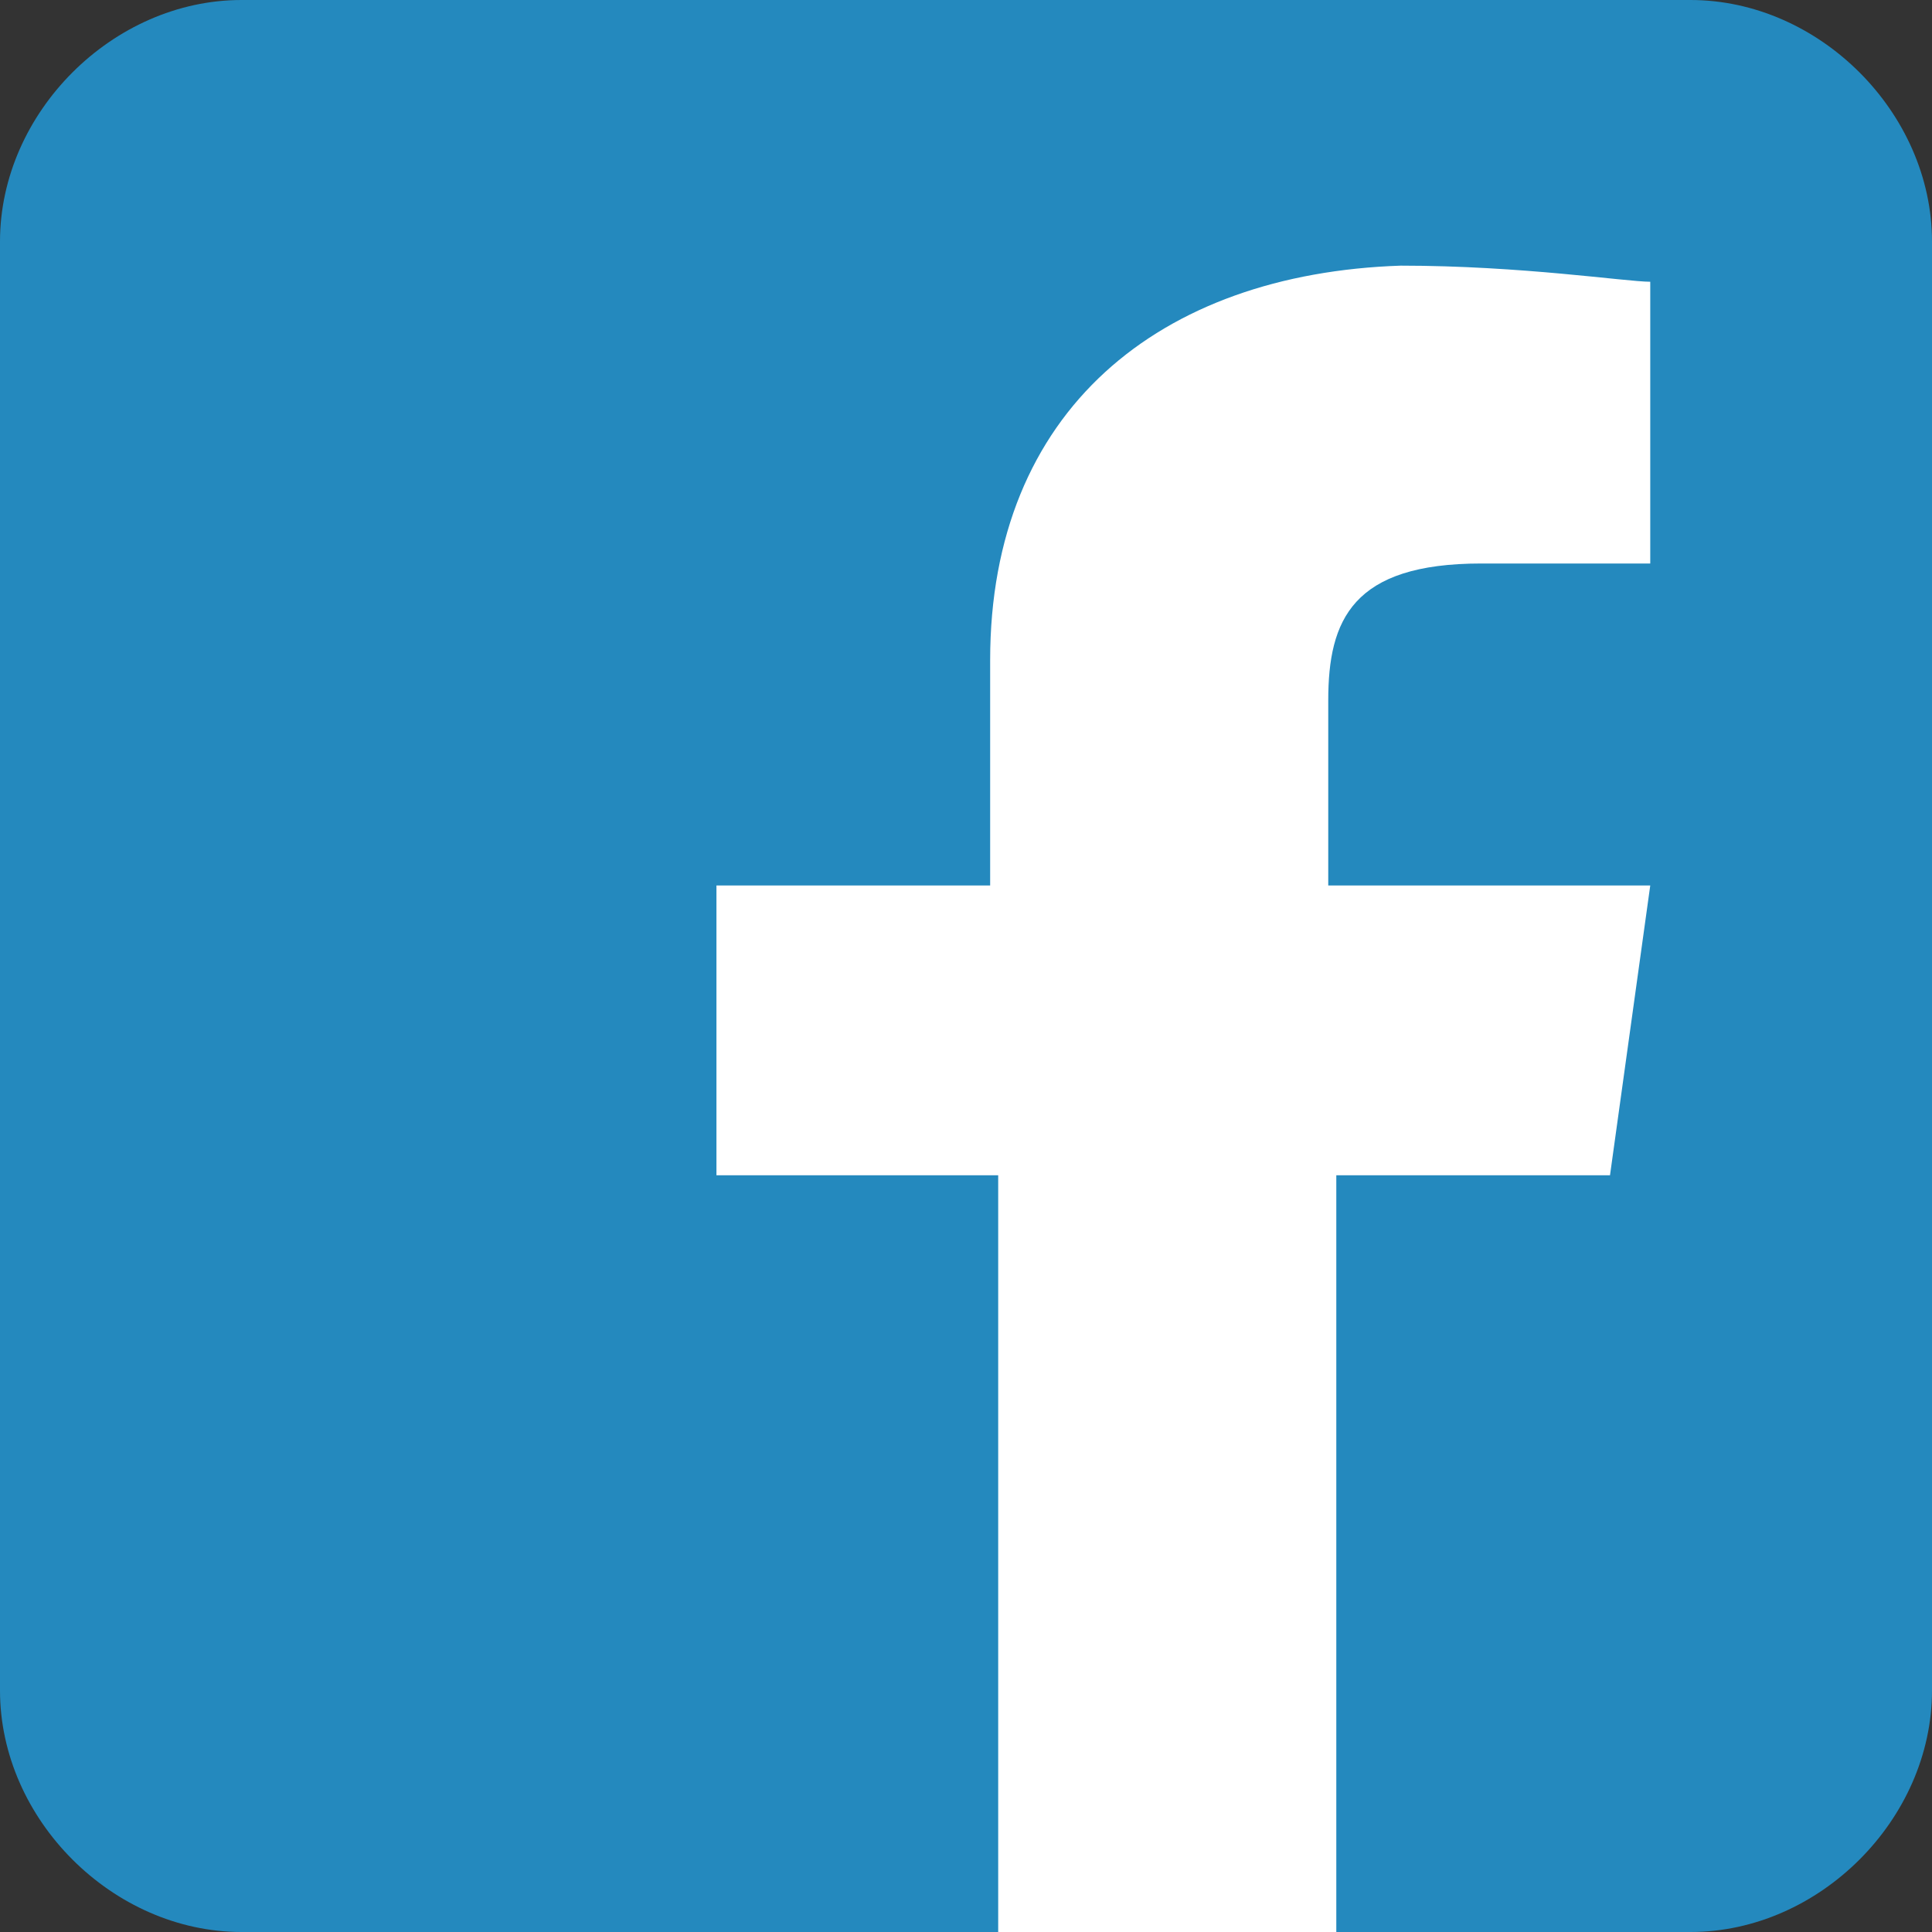
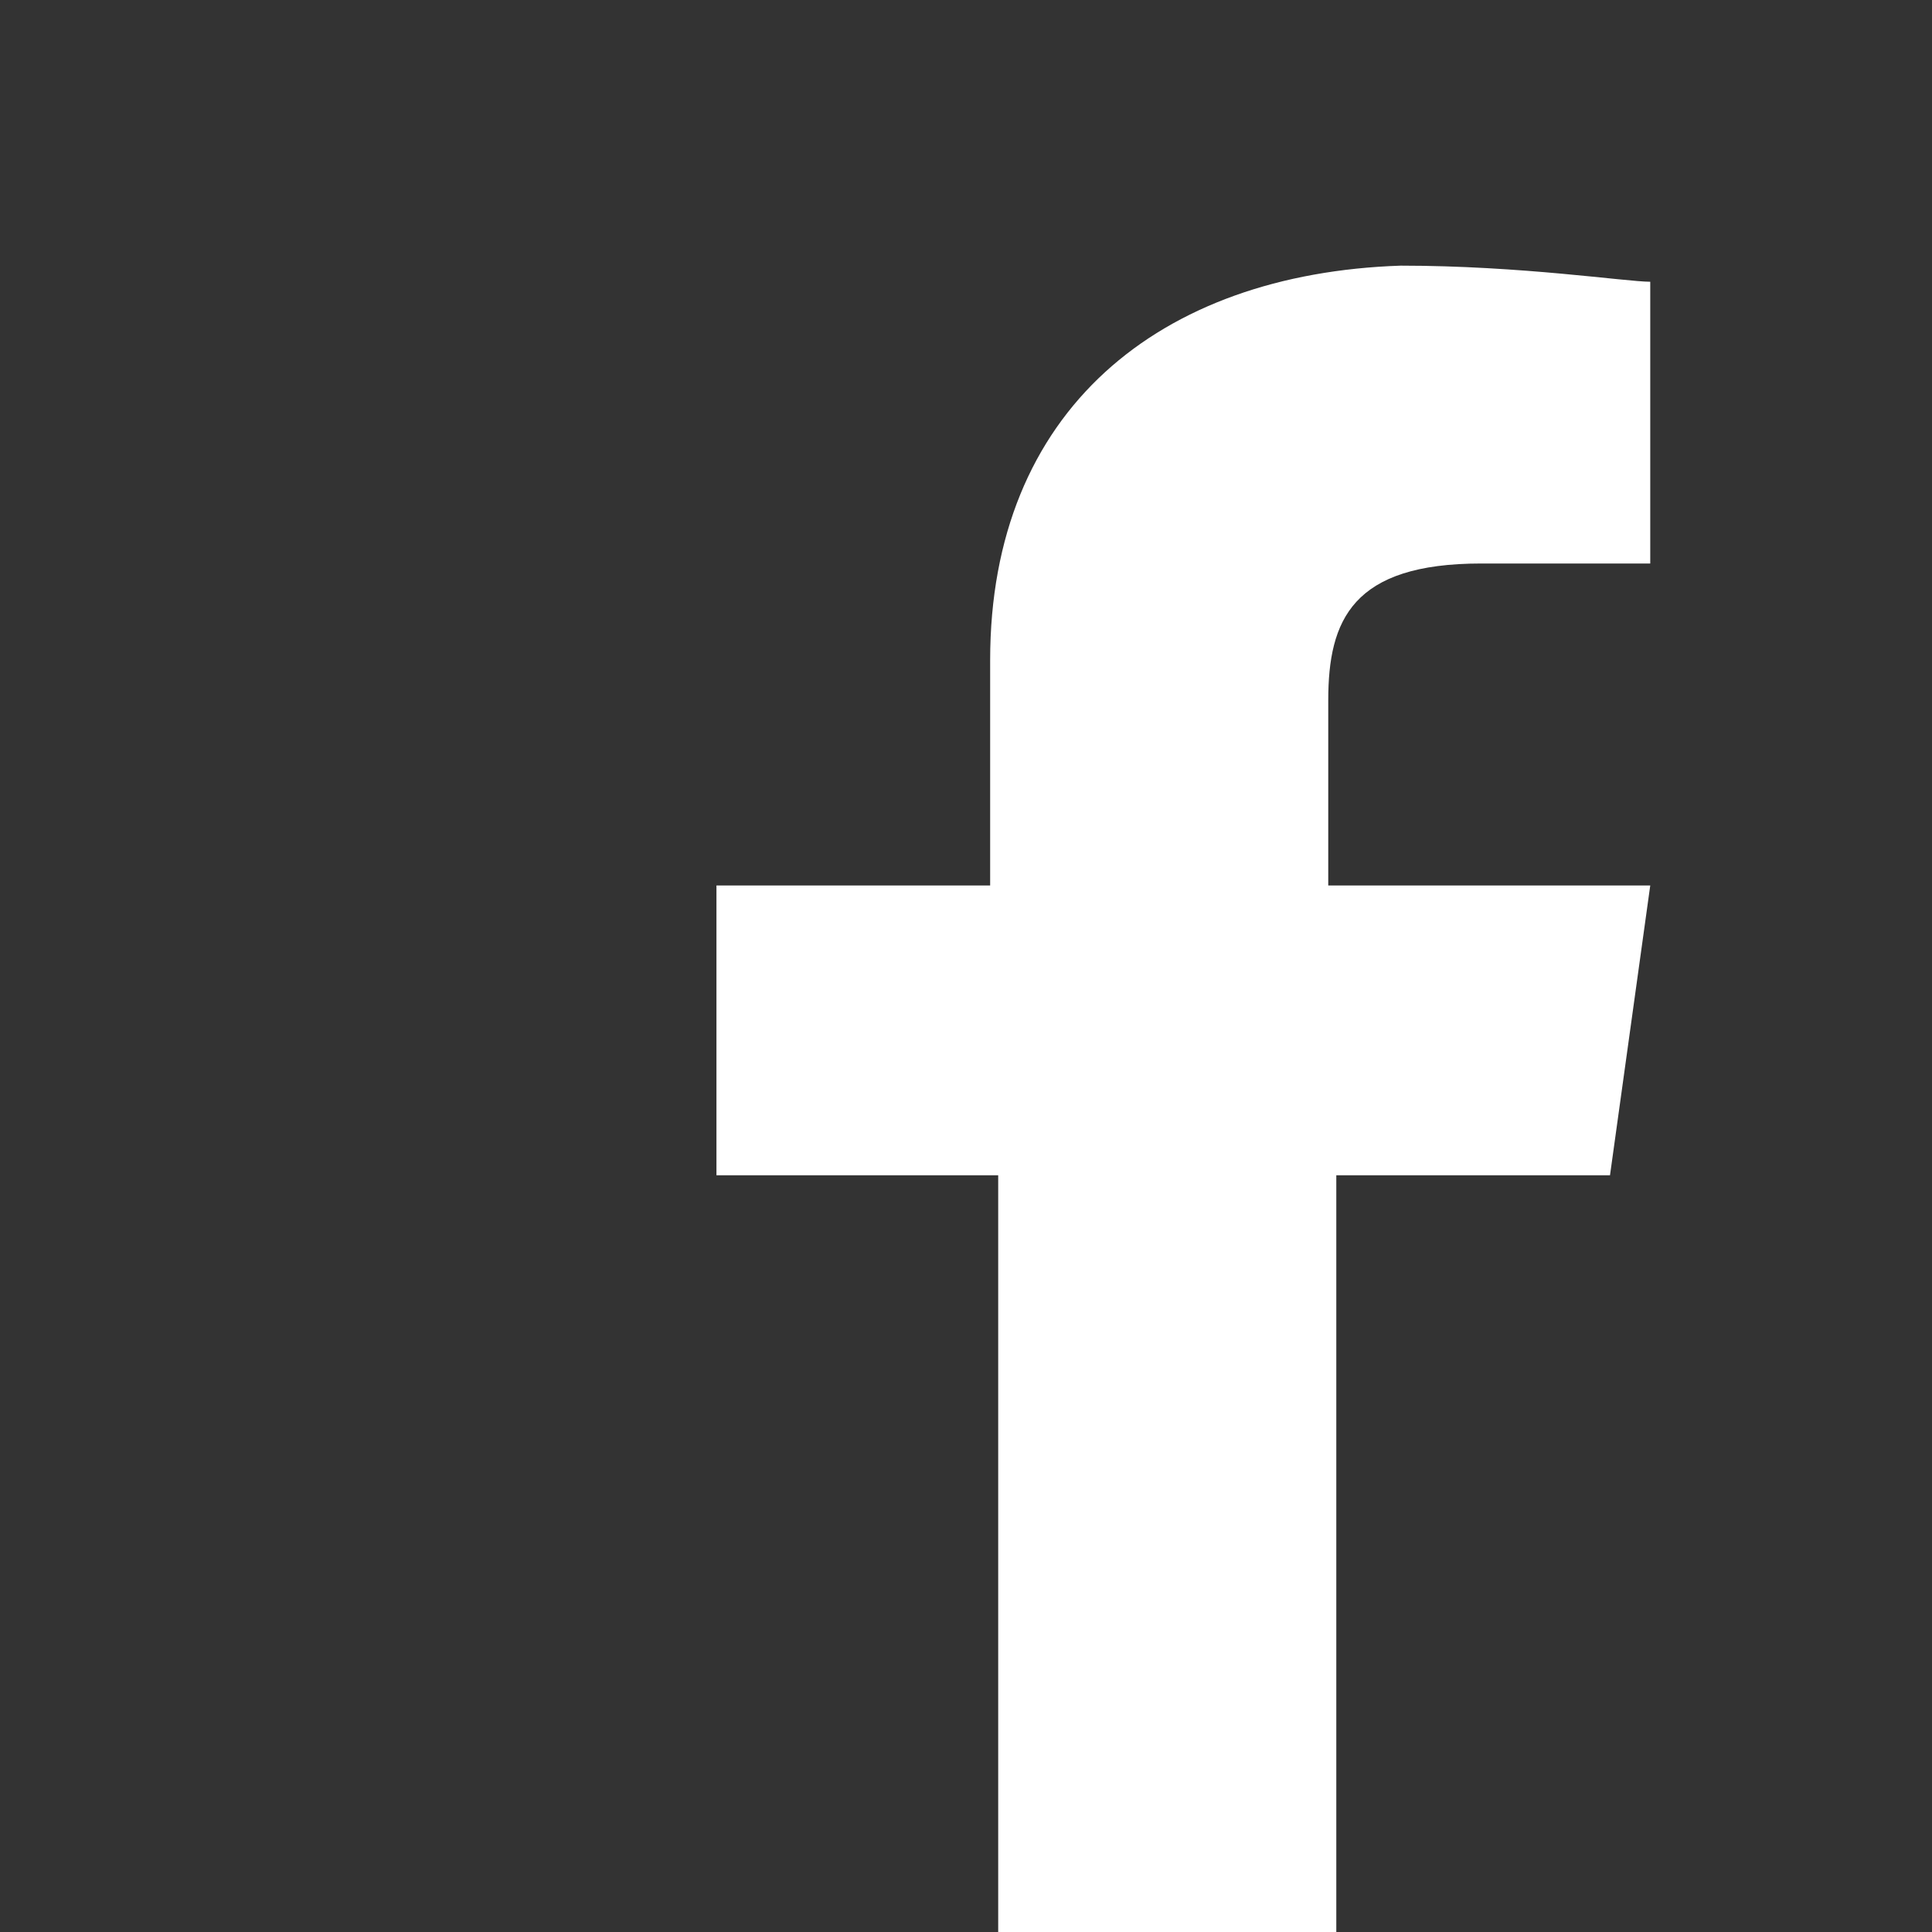
<svg xmlns="http://www.w3.org/2000/svg" version="1.1" id="Layer_1" x="0px" y="0px" viewBox="0 0 24 24" style="enable-background:new 0 0 24 24;" xml:space="preserve">
  <rect x="0" y="0" width="24" height="24" fill="#333333" stroke="none" />
  <style type="text/css">
	.st0{fill:#2489BE;}
	.st1{fill:#FFFFFF;}
</style>
  <g>
-     <path class="st0" d="M21,24H3c-1.6,0-3-1.4-3-3L0,3c0-1.6,1.4-3,3-3l18,0c1.6,0,3,1.4,3,3v18C24,22.6,22.6,24,21,24z" />
    <path class="st1" d="M12.3,8.2V11H8.9v3.6h3.5V24h4.2v-9.4H20l0.5-3.6h-4V8.7c0-1,0.3-1.7,1.9-1.7h2.1V3.5c-0.3,0-1.6-0.2-3.1-0.2   C14.4,3.4,12.3,5.1,12.3,8.2z" />
  </g>
</svg>